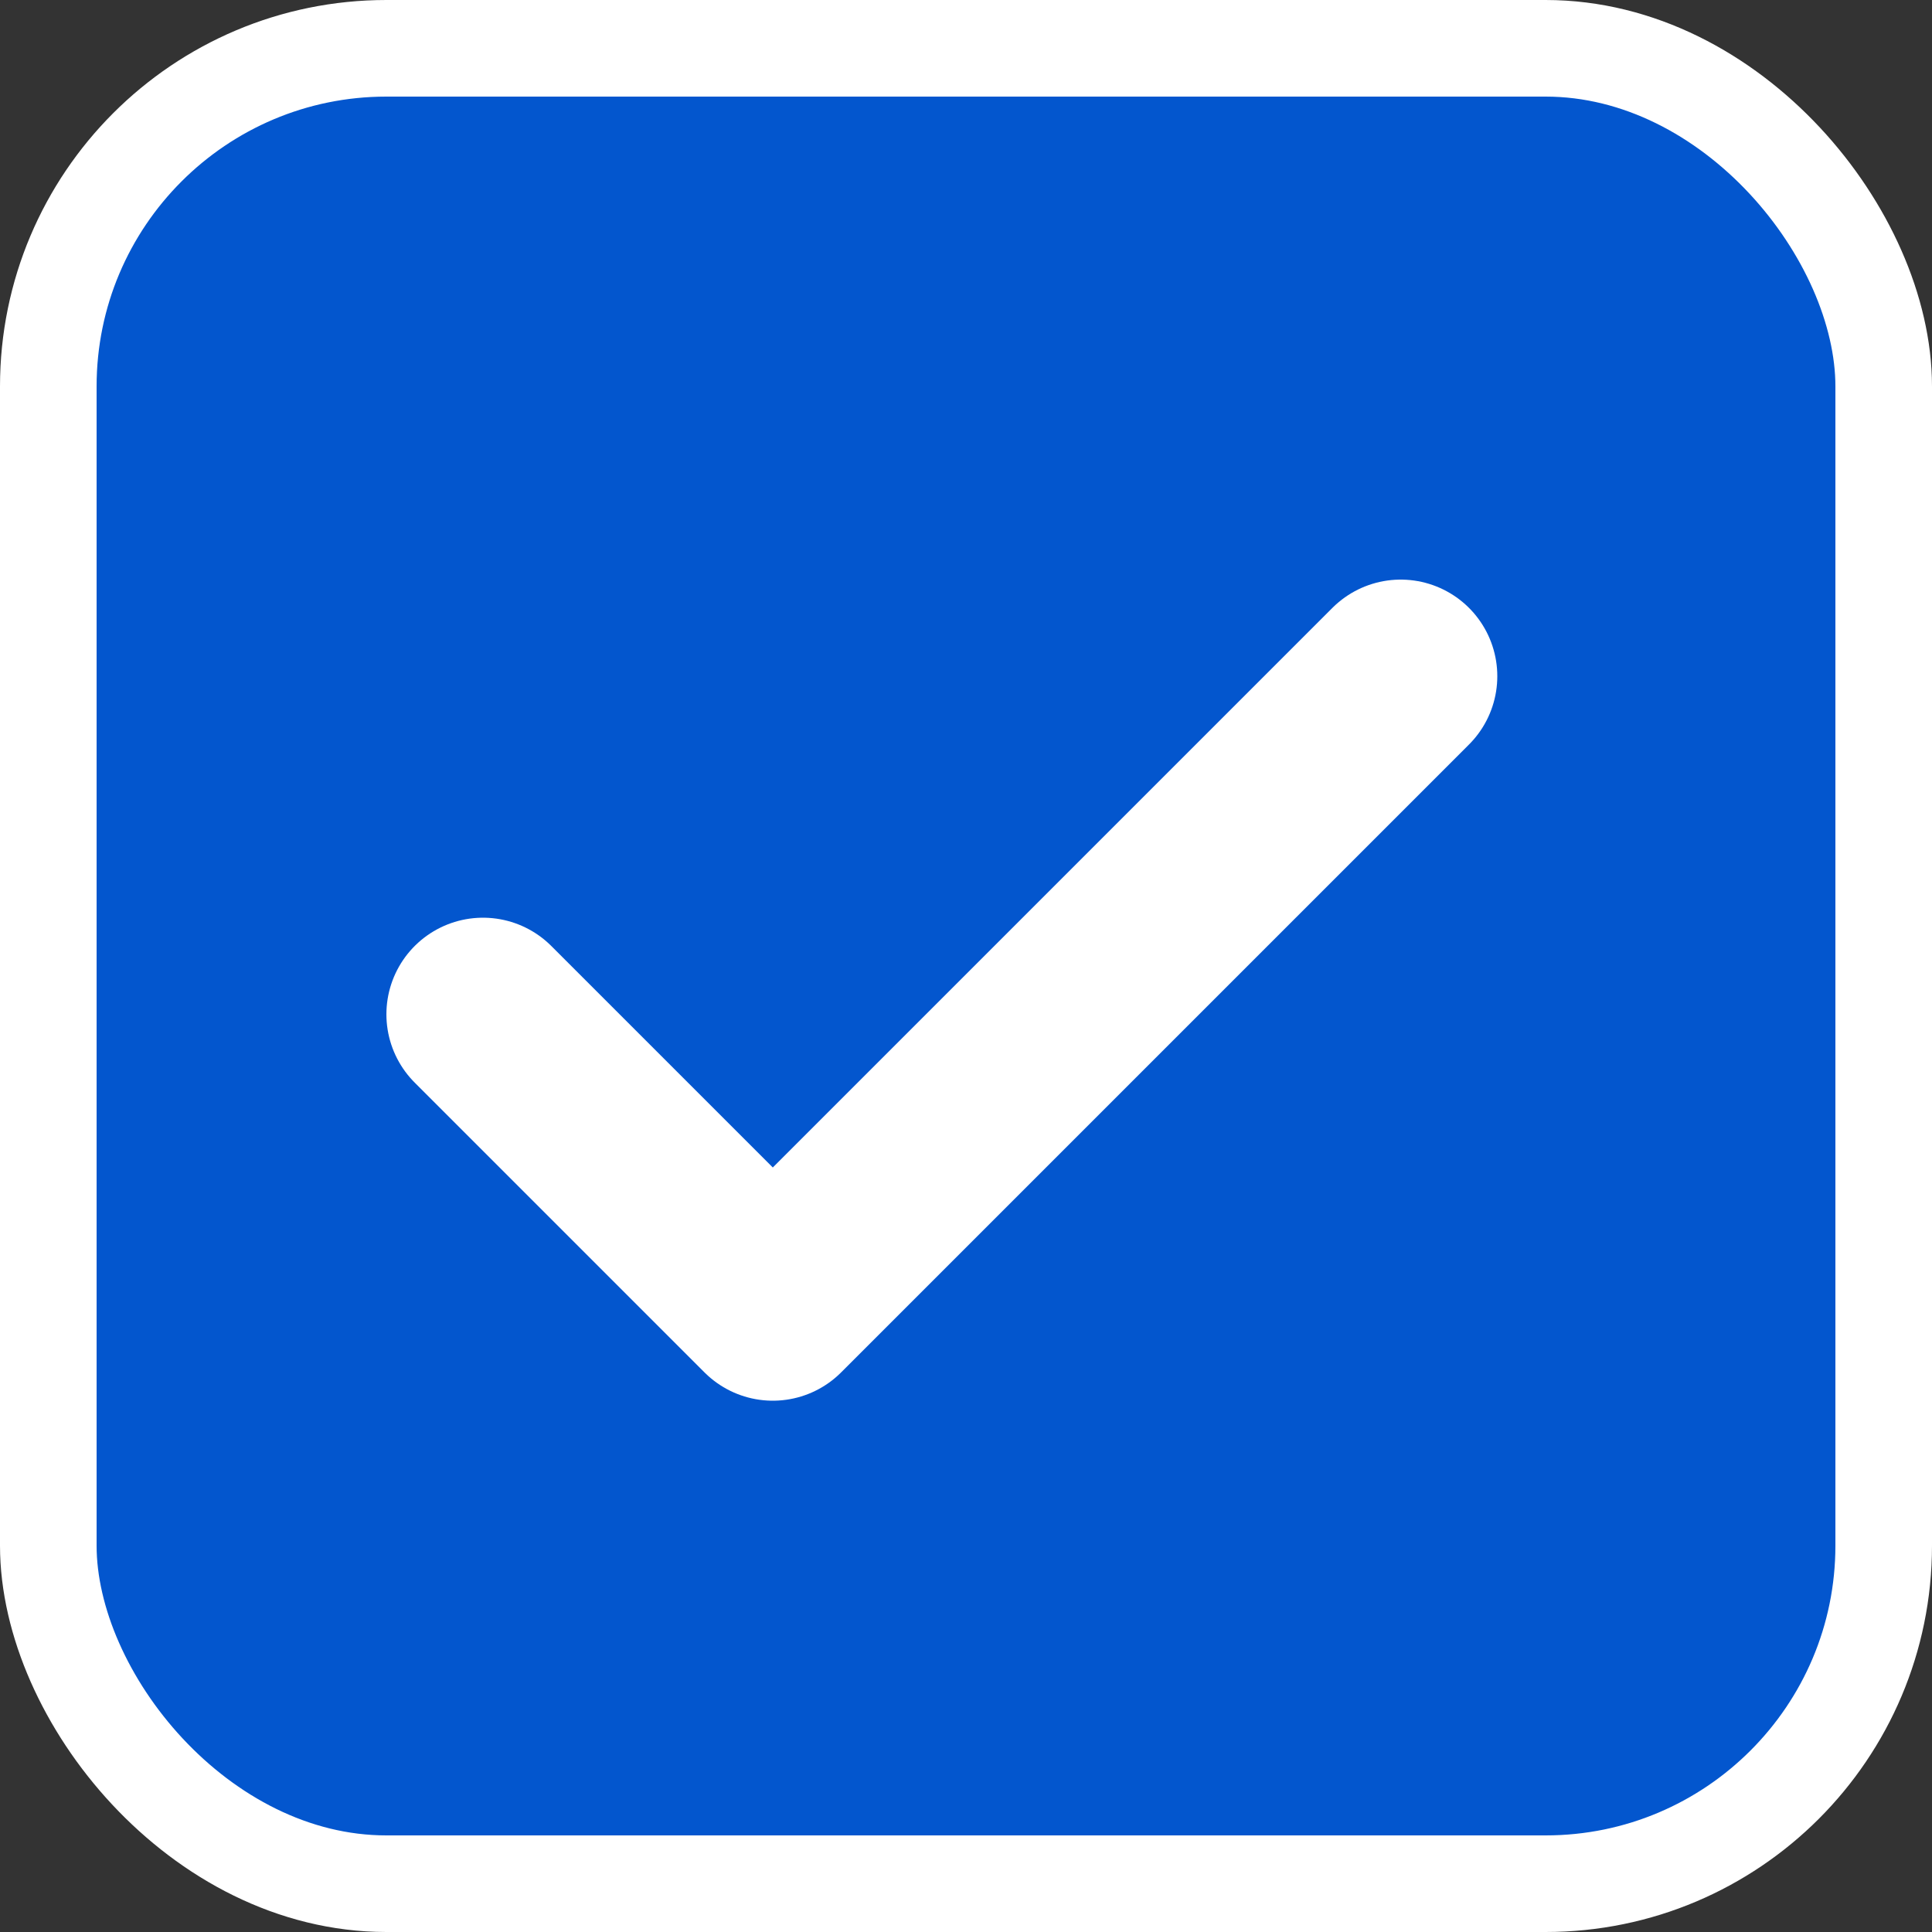
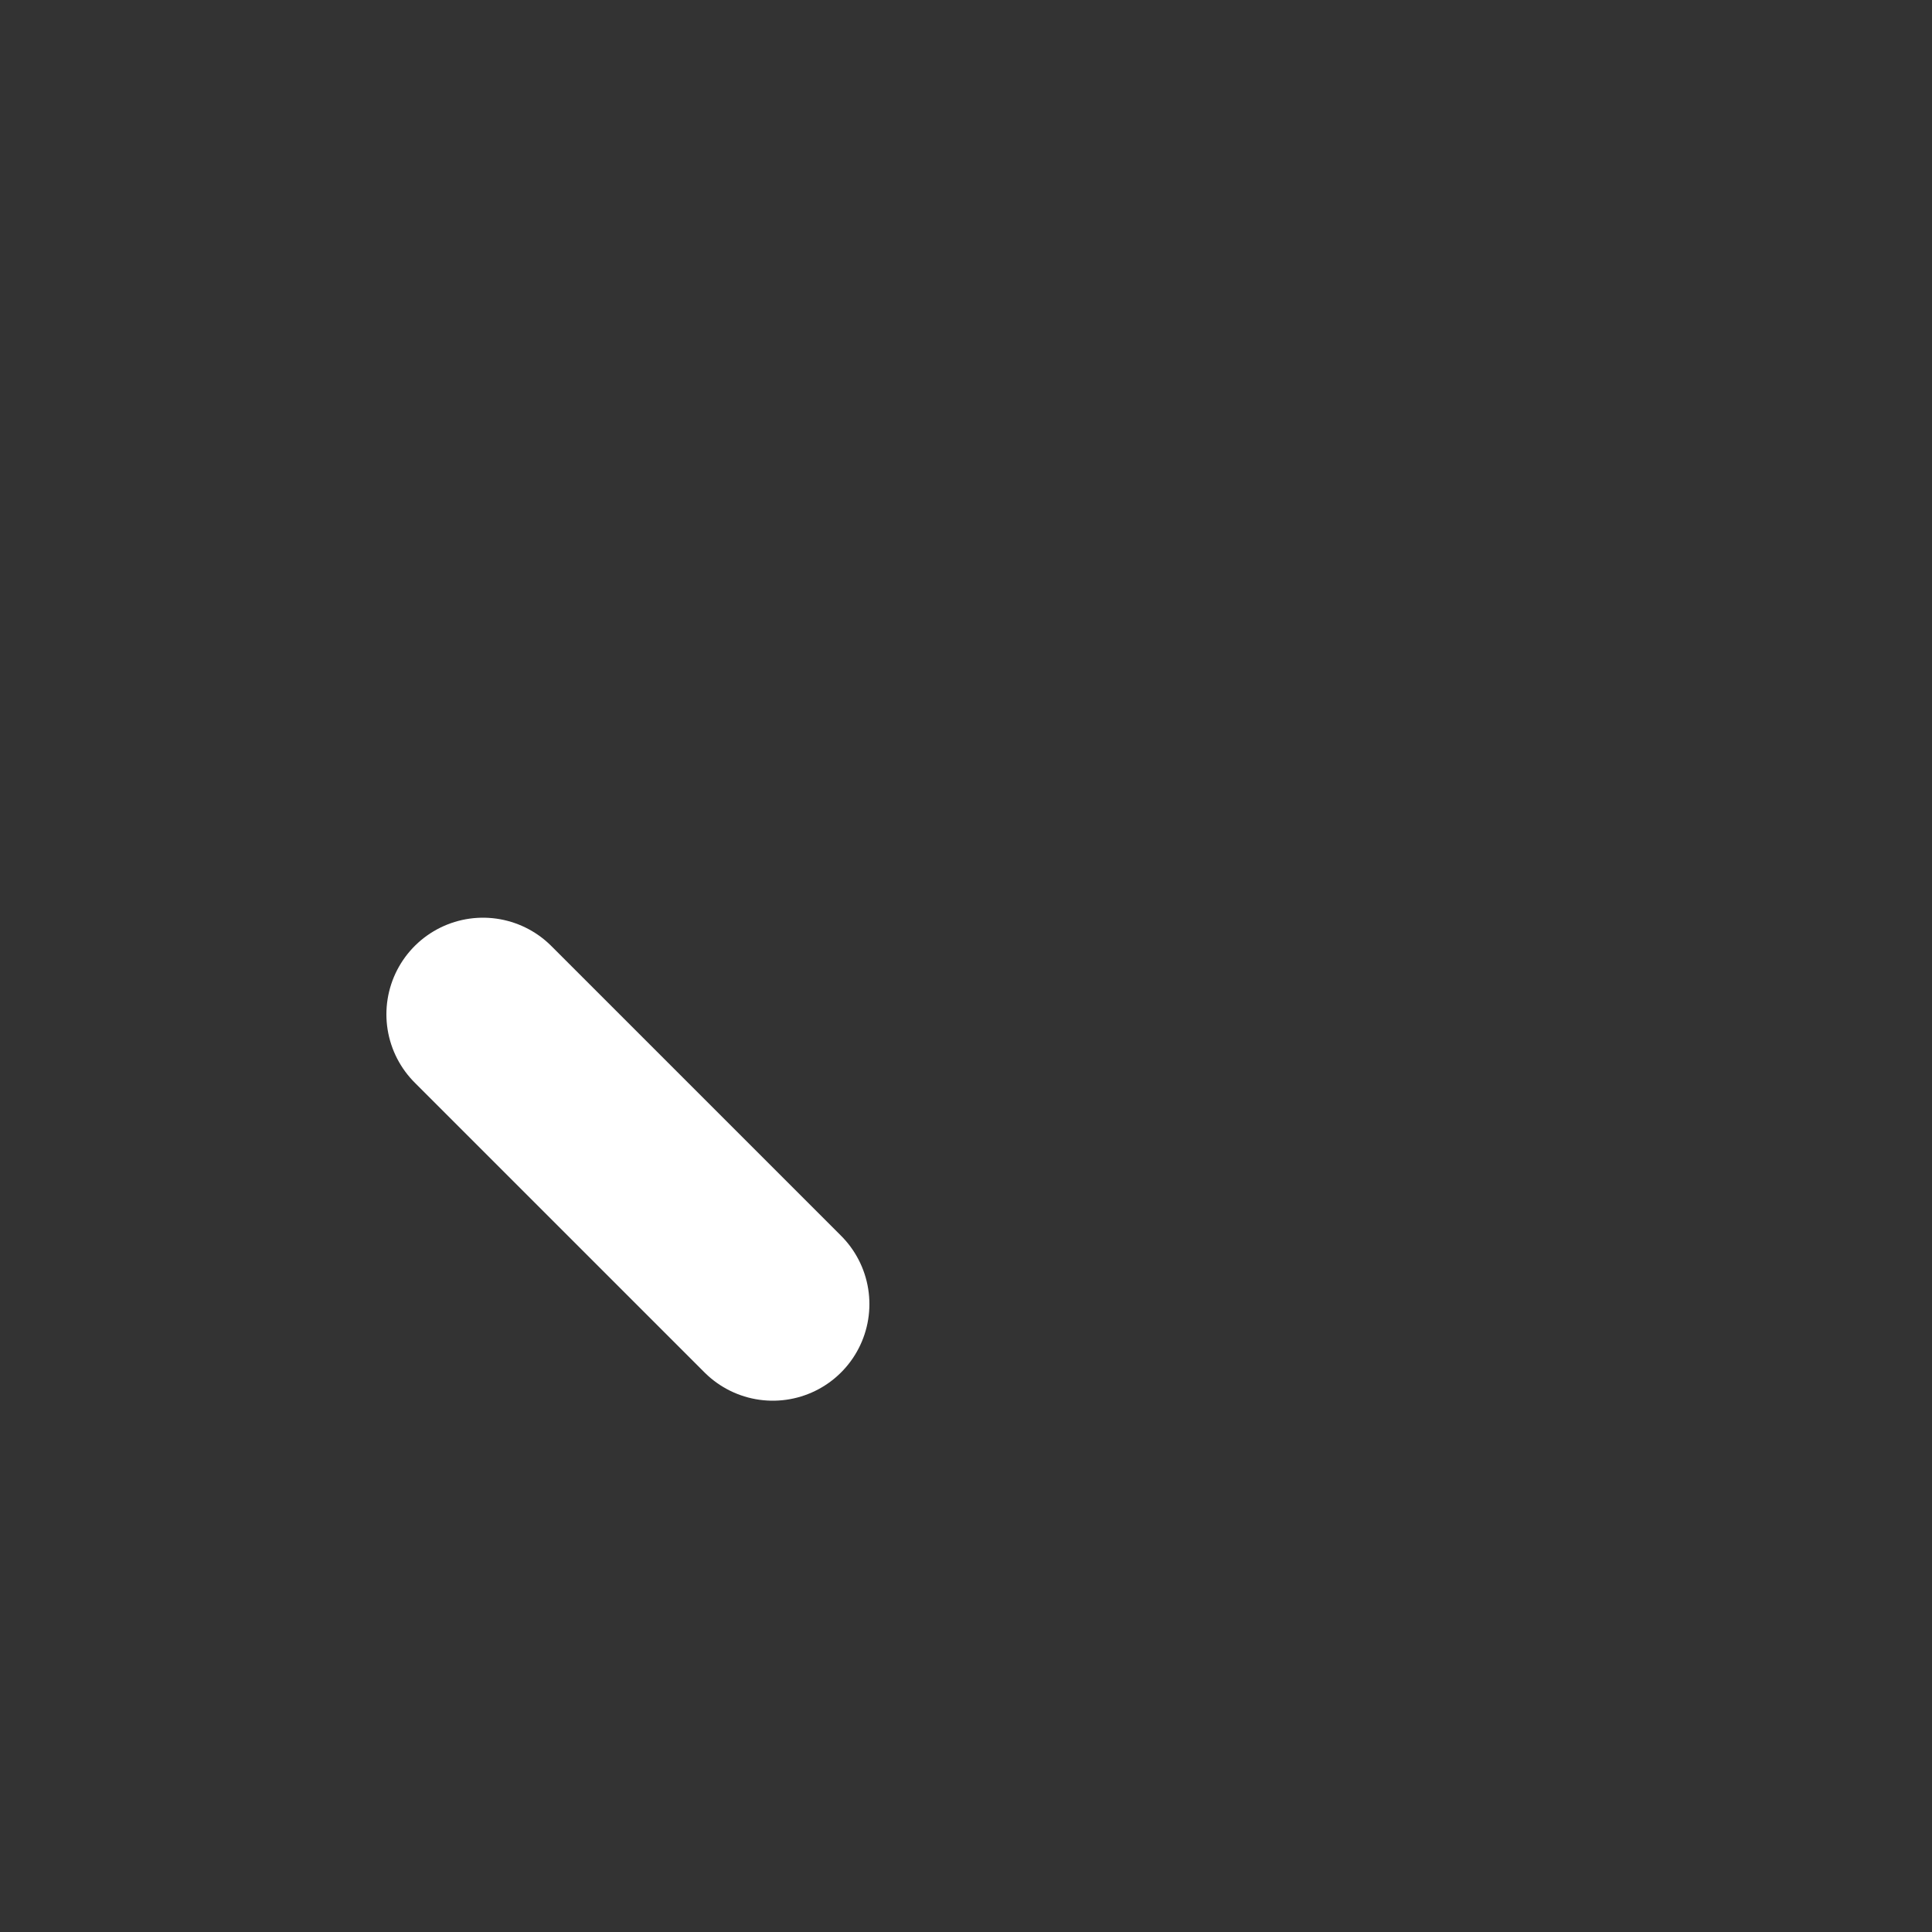
<svg xmlns="http://www.w3.org/2000/svg" width="20" height="20" viewBox="0 0 20 20" fill="none">
  <rect x="0" y="0" width="20" height="20" fill="#333333" stroke="none" />
-   <rect x="0.5" y="0.5" width="19" height="19" rx="3.5" fill="#0356CE" stroke="white" />
-   <path d="M5 10.5L8 13.5L14.5 7" stroke="white" stroke-width="2" stroke-linecap="round" stroke-linejoin="round" />
+   <path d="M5 10.5L8 13.5" stroke="white" stroke-width="2" stroke-linecap="round" stroke-linejoin="round" />
</svg>